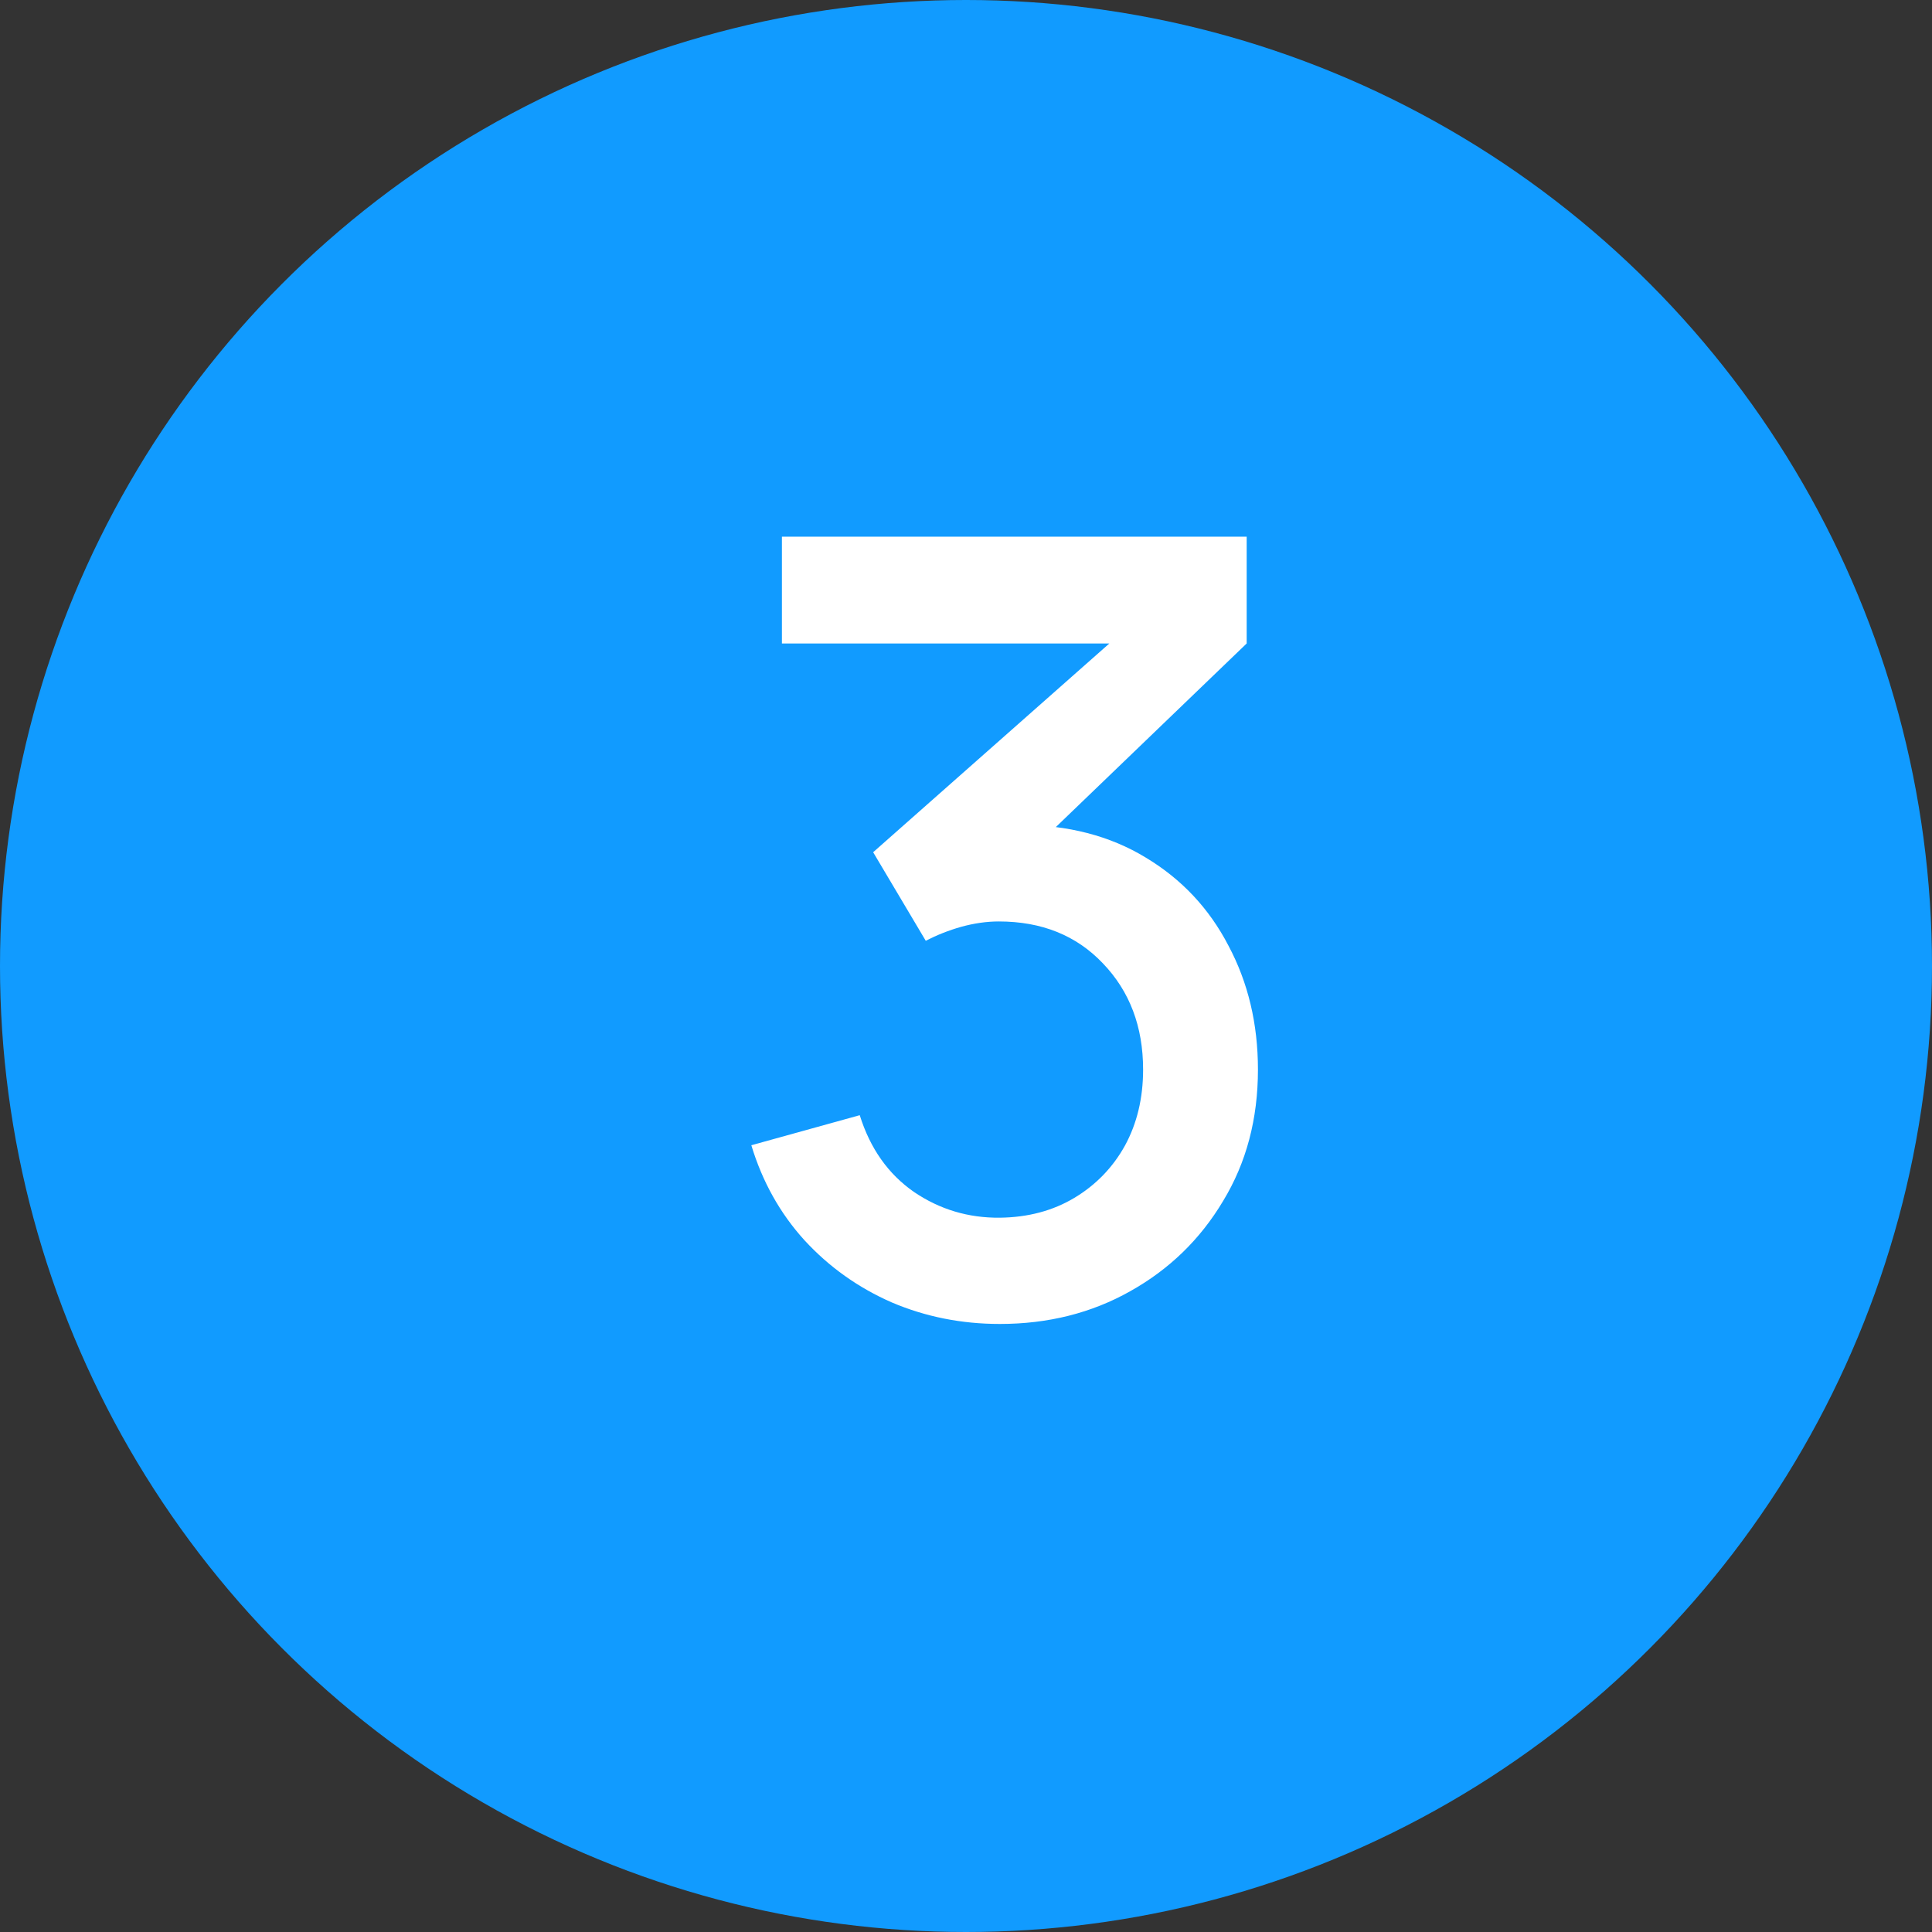
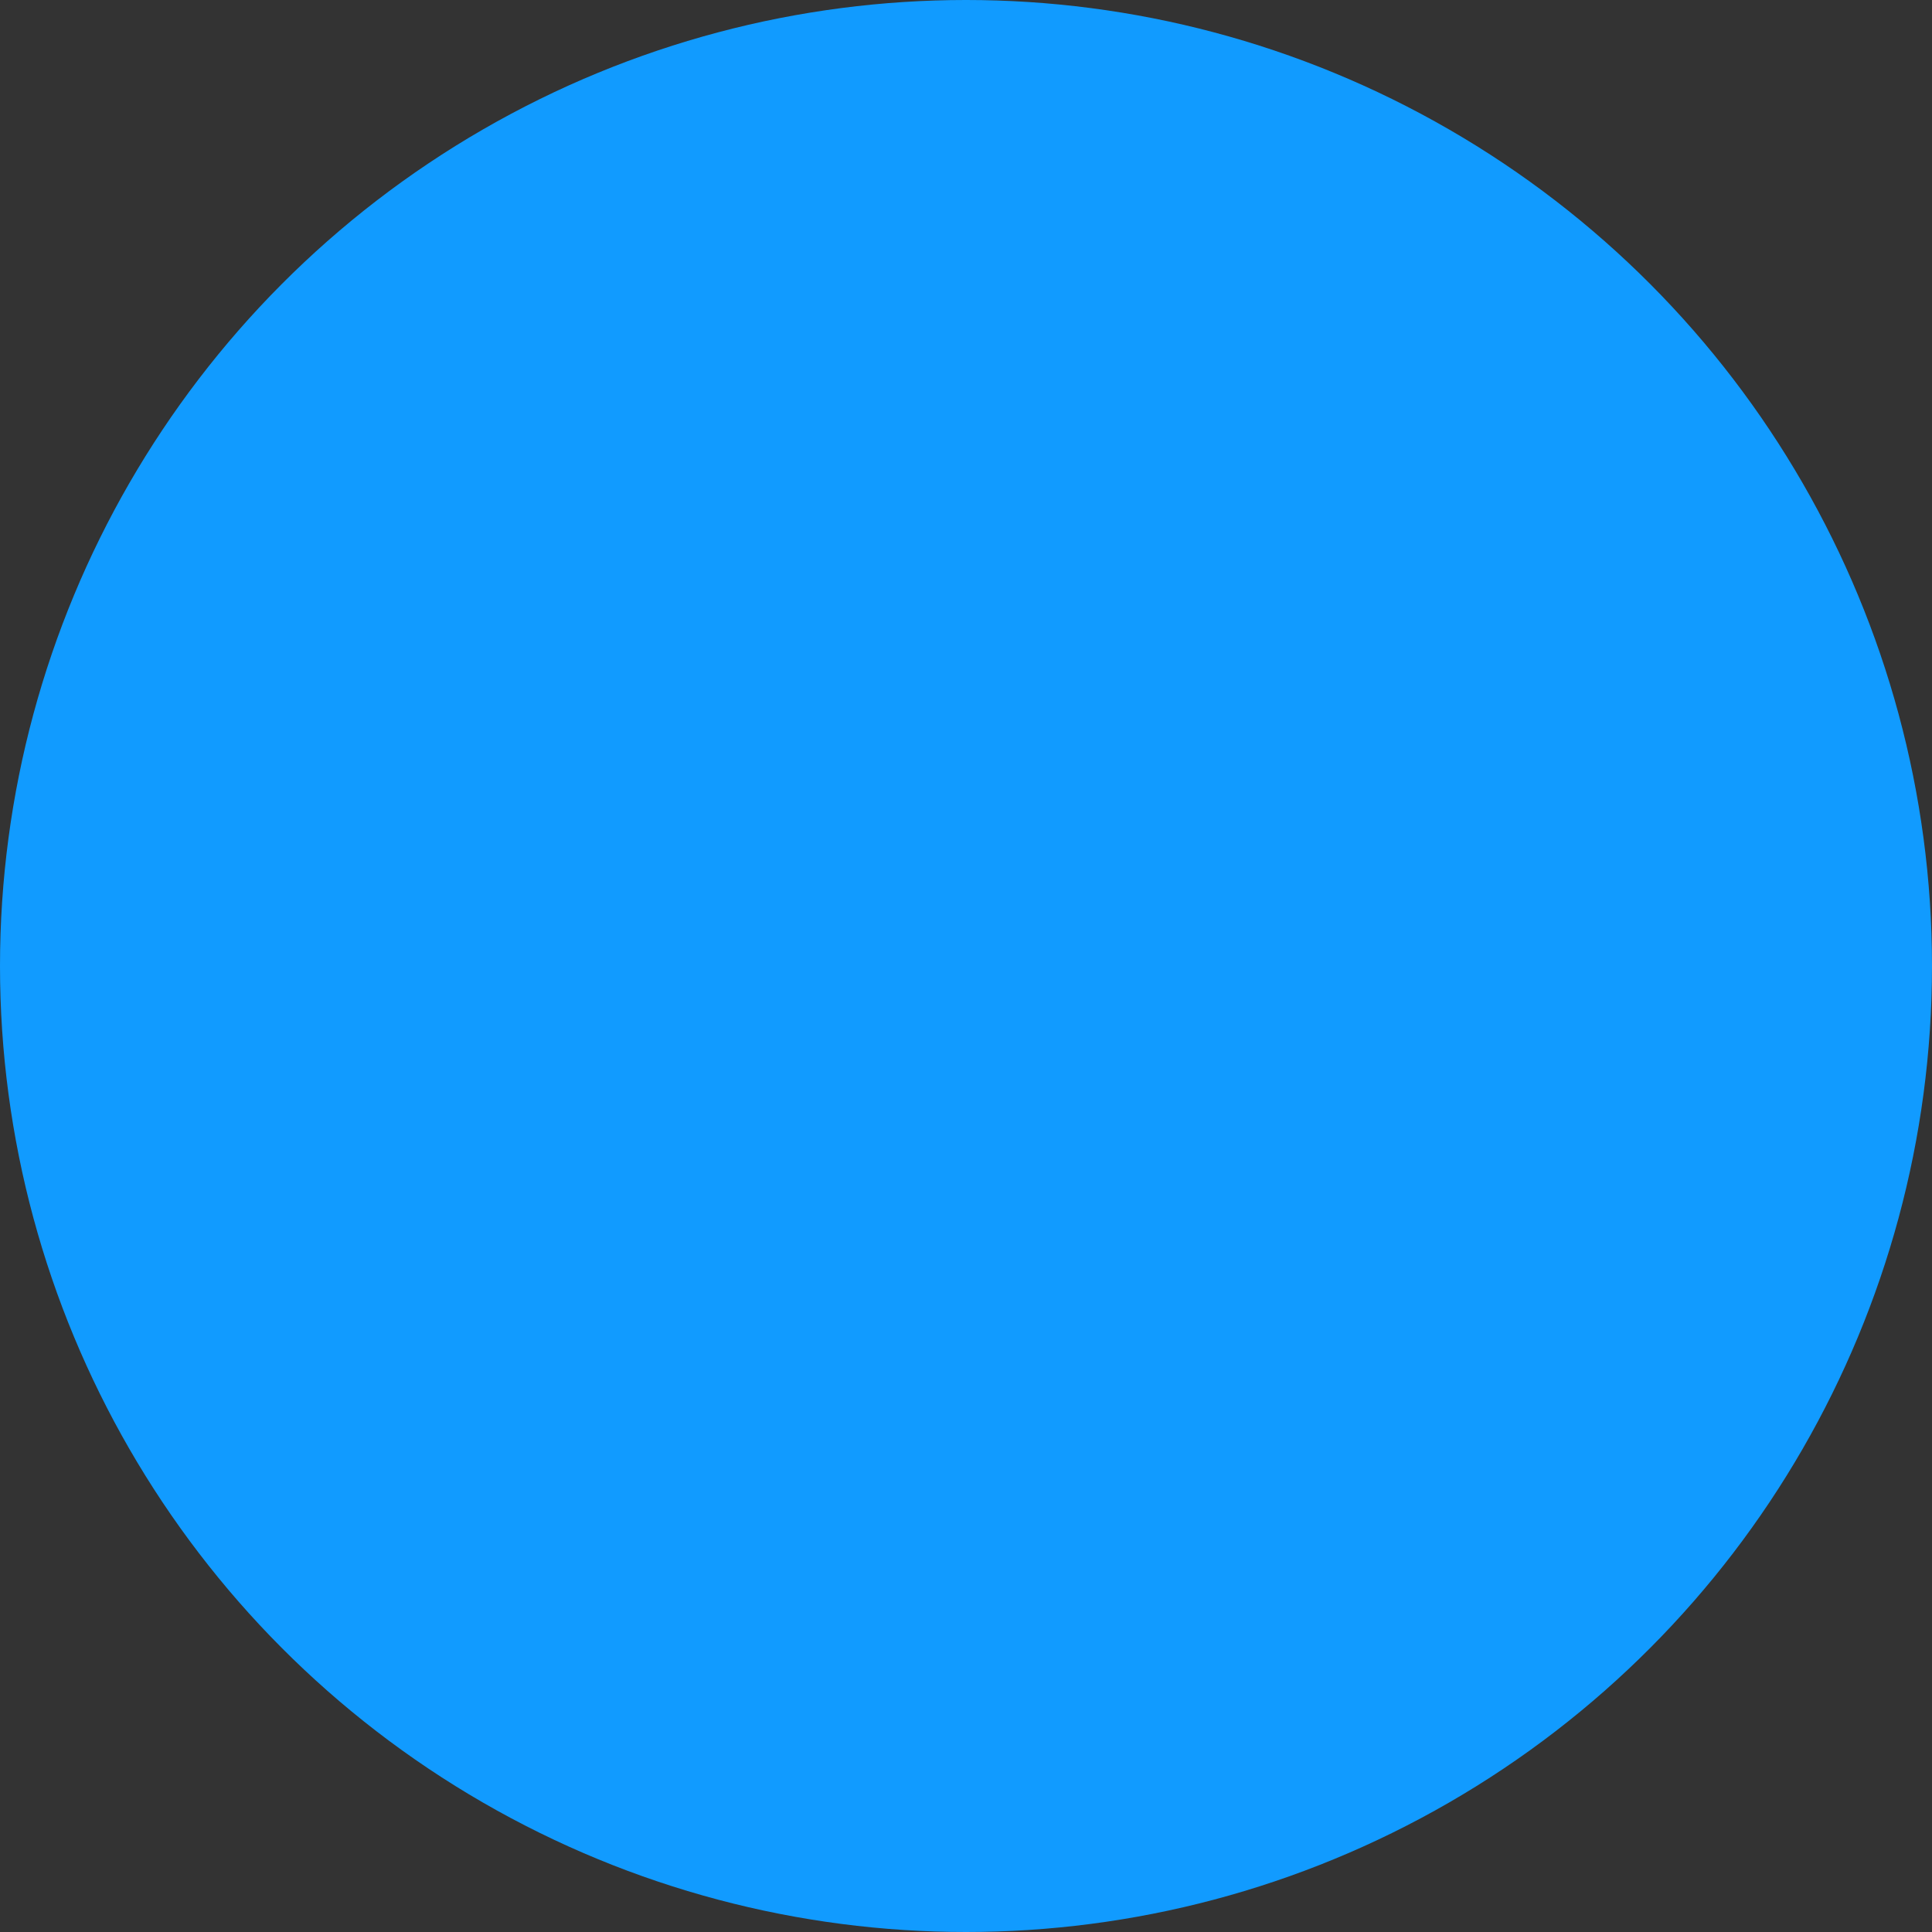
<svg xmlns="http://www.w3.org/2000/svg" width="18" height="18" viewBox="0 0 18 18" fill="none">
  <rect x="0" y="0" width="18" height="18" fill="#333333" stroke="none" />
  <circle cx="9" cy="9" r="9" fill="#119BFF" />
-   <path d="M9.315 12.335C8.958 12.335 8.623 12.268 8.31 12.135C7.997 11.998 7.725 11.805 7.495 11.555C7.268 11.305 7.103 11.01 7 10.67L8.01 10.39C8.107 10.7 8.275 10.938 8.515 11.105C8.755 11.268 9.022 11.348 9.315 11.345C9.578 11.342 9.81 11.28 10.01 11.16C10.21 11.04 10.367 10.878 10.48 10.675C10.593 10.468 10.65 10.232 10.65 9.965C10.65 9.565 10.525 9.235 10.275 8.975C10.028 8.715 9.705 8.585 9.305 8.585C9.192 8.585 9.075 8.602 8.955 8.635C8.838 8.668 8.728 8.712 8.625 8.765L8.135 7.94L10.675 5.695L10.785 5.995H7.285V5H11.615V5.995L9.505 8.025L9.495 7.685C9.948 7.685 10.342 7.787 10.675 7.99C11.008 8.19 11.265 8.463 11.445 8.81C11.628 9.153 11.72 9.538 11.72 9.965C11.72 10.425 11.612 10.833 11.395 11.19C11.182 11.547 10.893 11.827 10.53 12.03C10.17 12.233 9.765 12.335 9.315 12.335Z" fill="white" />
</svg>